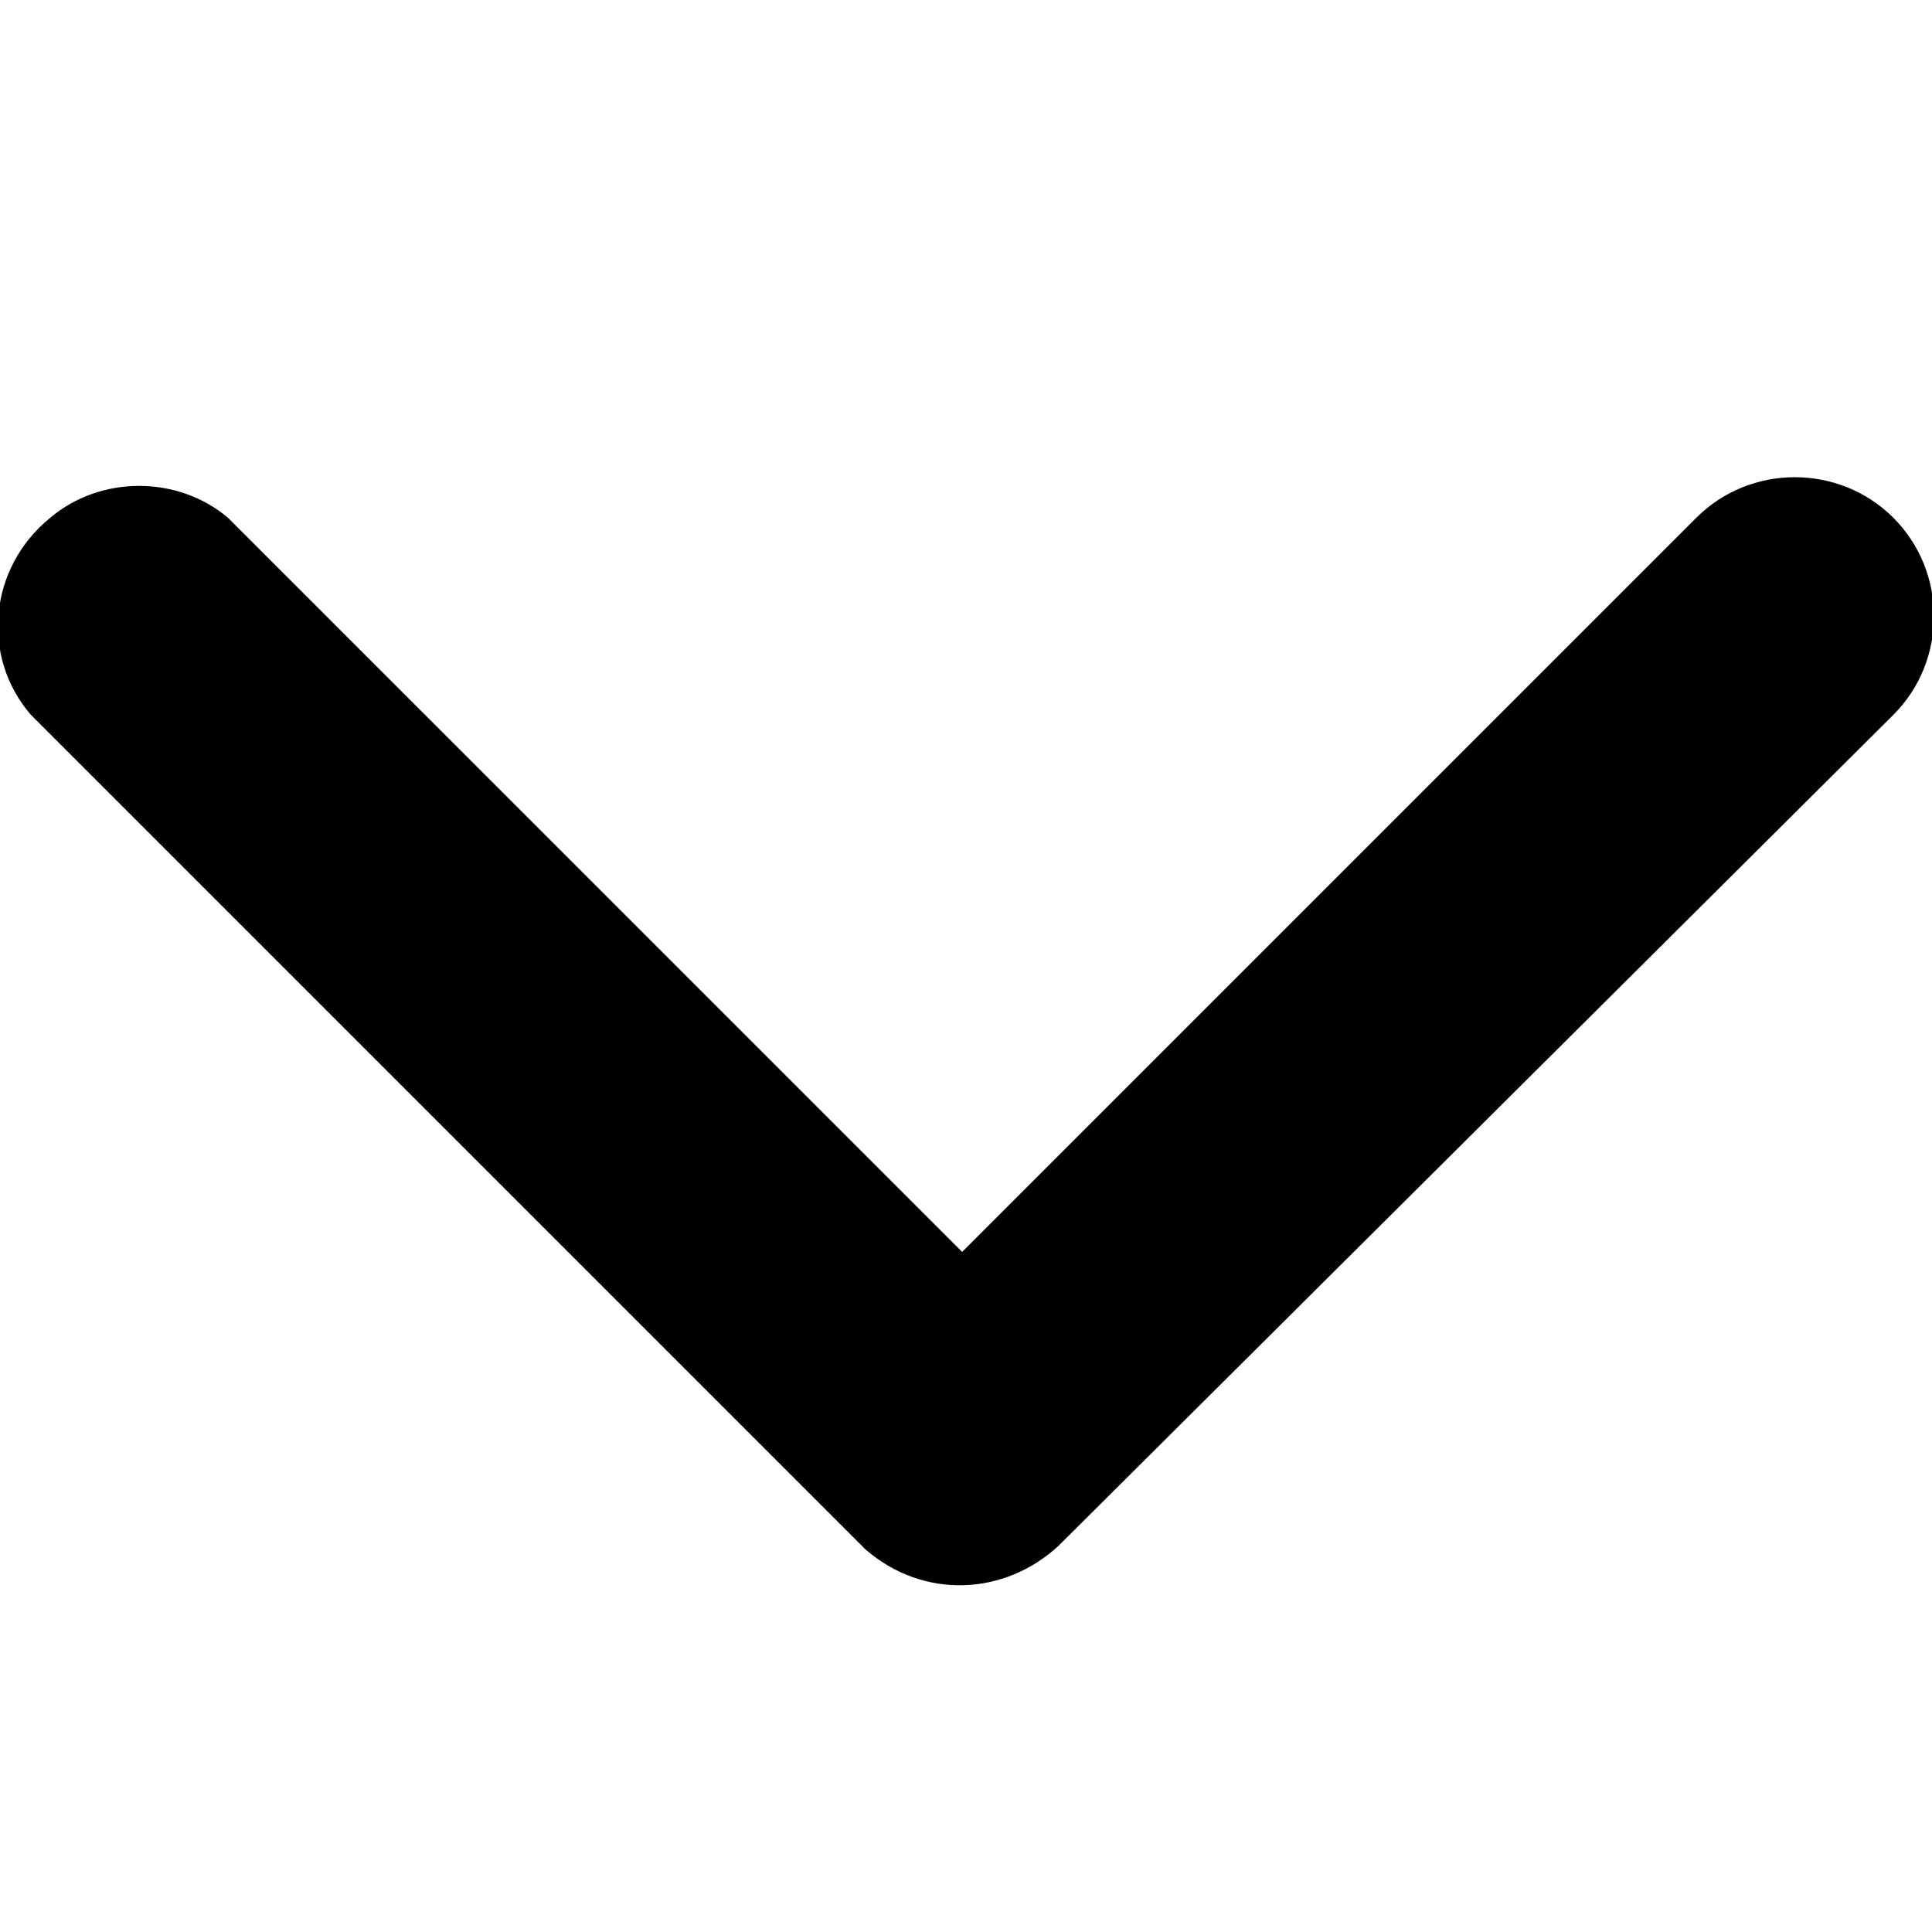
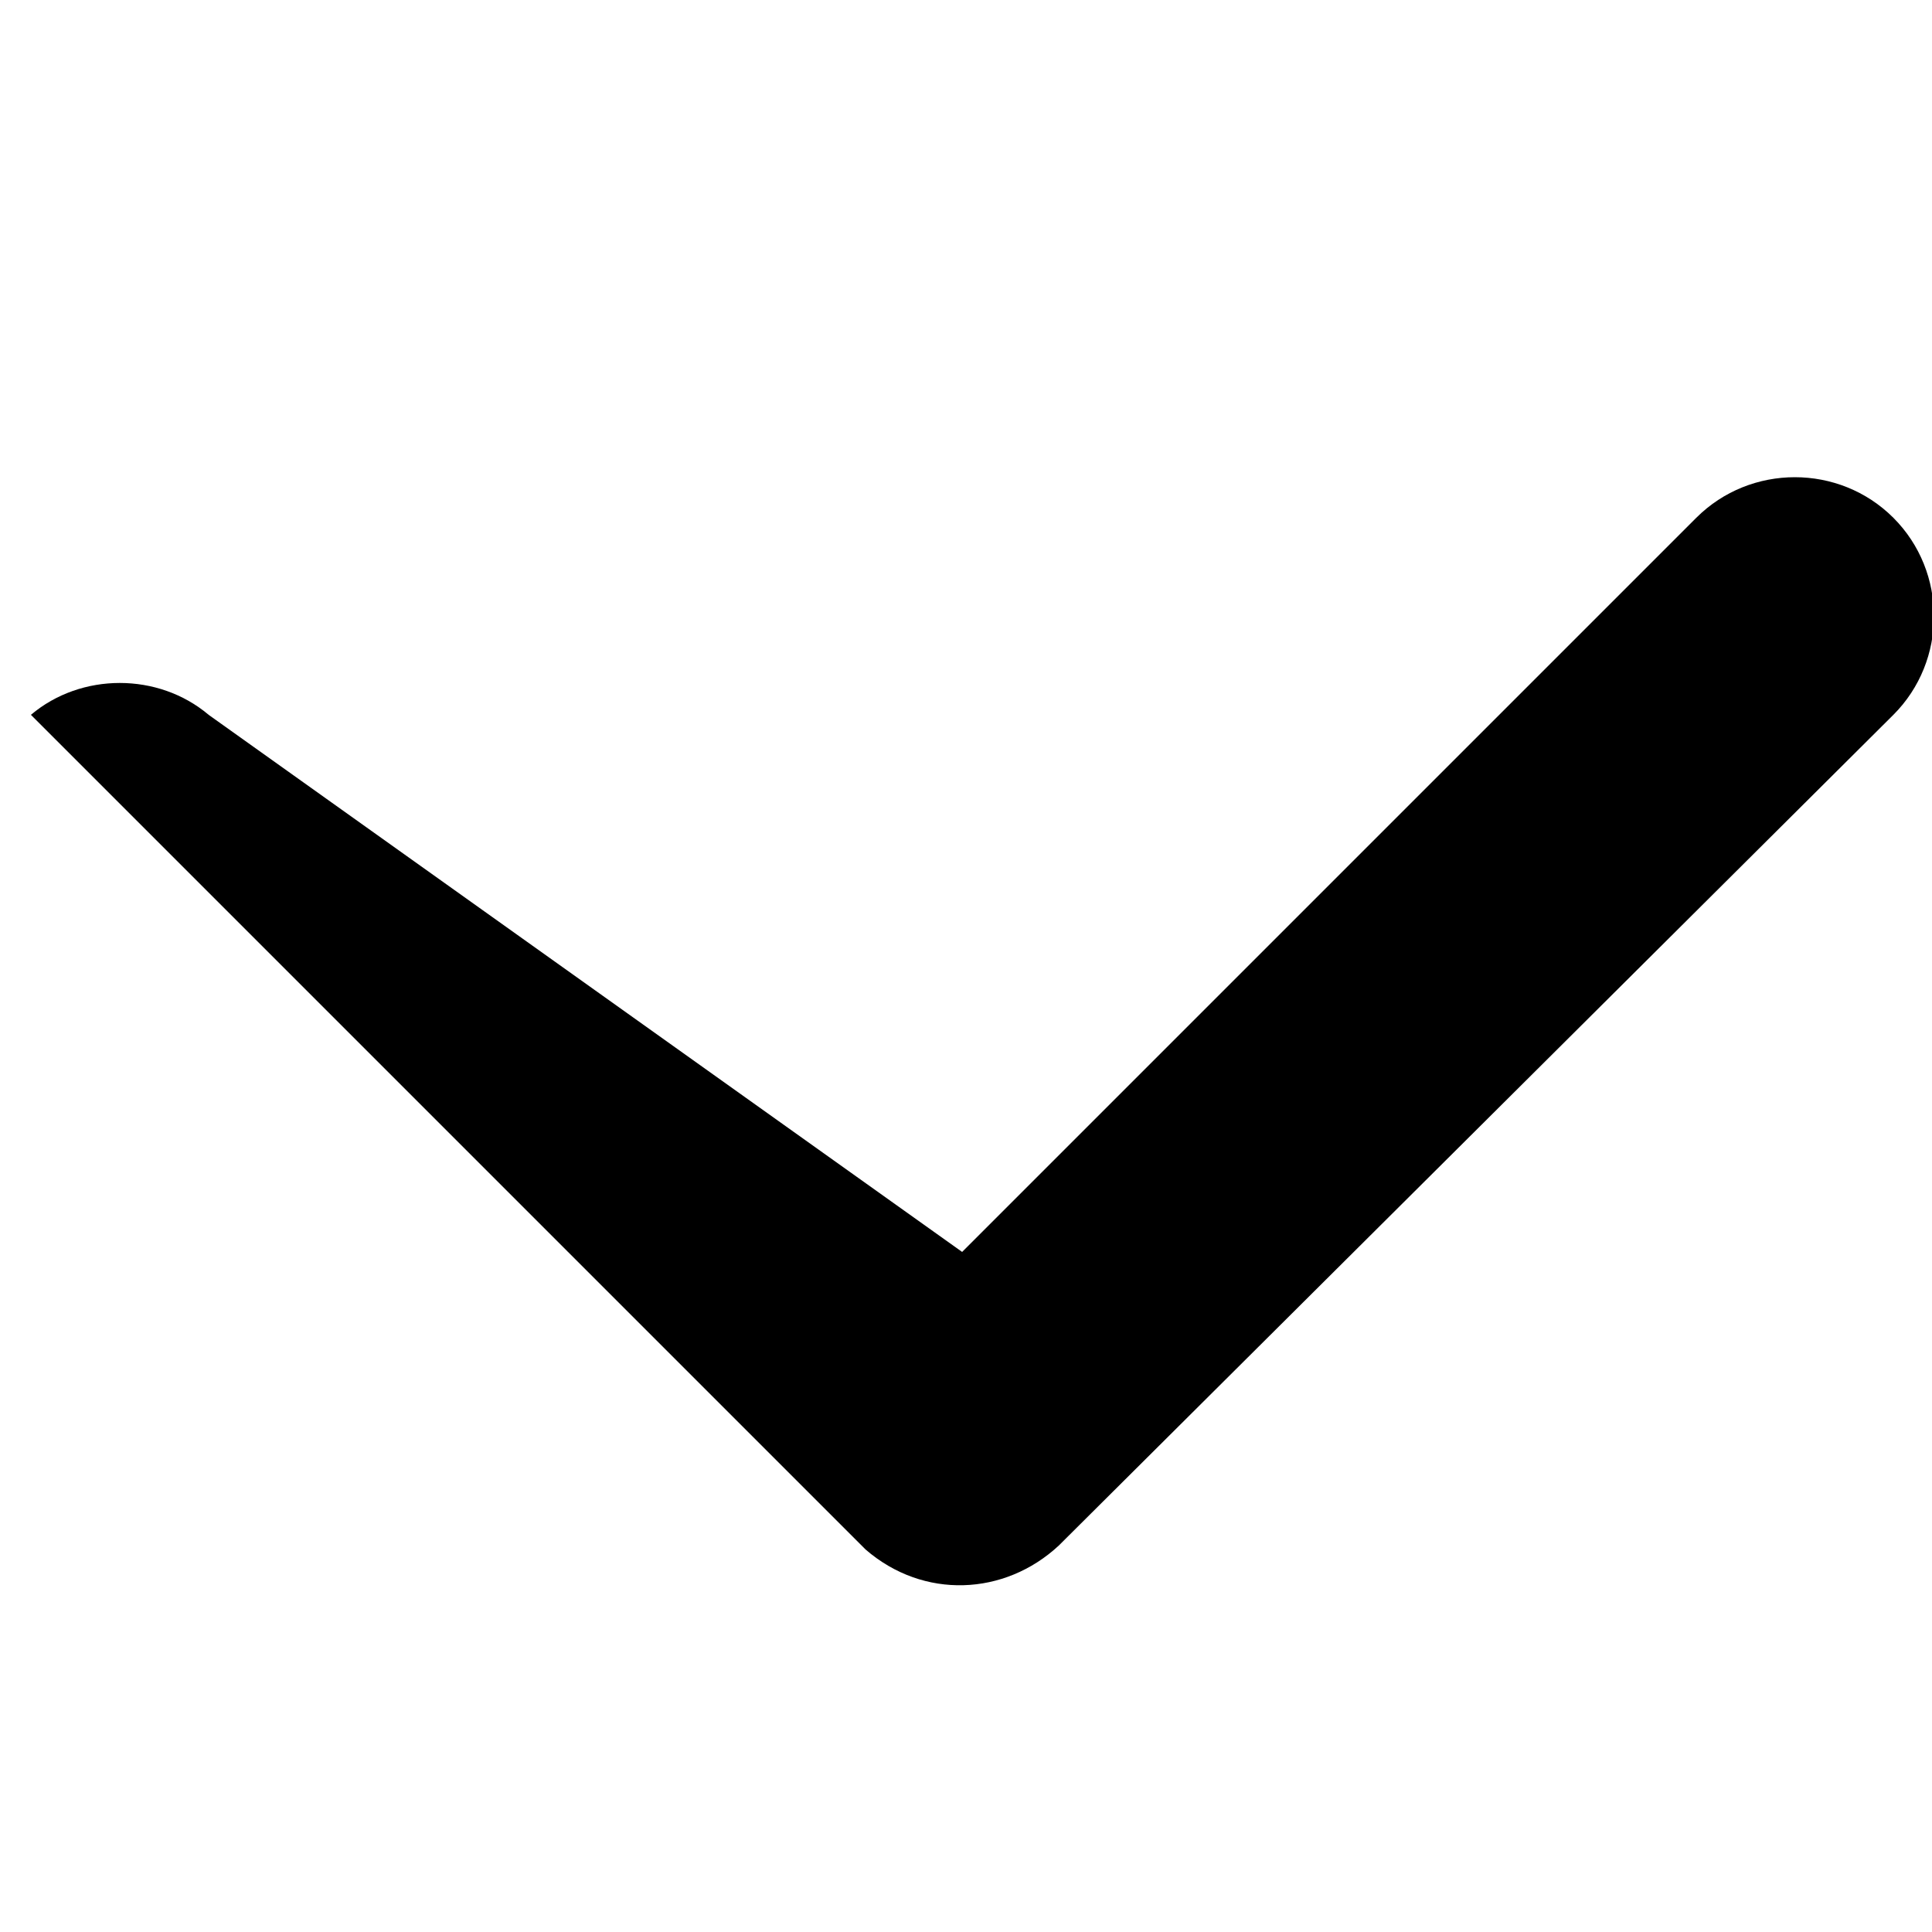
<svg xmlns="http://www.w3.org/2000/svg" version="1.1" id="Laag_1" x="0px" y="0px" viewBox="0 0 50 50" style="enable-background:new 0 0 50 50;" xml:space="preserve">
-   <path id="Icon_ionic-ios-arrow-down" d="M24.9,32.4l19-19c1.4-1.4,3.7-1.4,5.1,0c0,0,0,0,0,0c1.4,1.4,1.4,3.7,0,5.1L27.4,40  c-1.4,1.3-3.5,1.4-5,0.1L0.8,18.5c-1.3-1.5-1.1-3.8,0.5-5.1c1.3-1.1,3.3-1.1,4.6,0L24.9,32.4z" />
+   <path id="Icon_ionic-ios-arrow-down" d="M24.9,32.4l19-19c1.4-1.4,3.7-1.4,5.1,0c0,0,0,0,0,0c1.4,1.4,1.4,3.7,0,5.1L27.4,40  c-1.4,1.3-3.5,1.4-5,0.1L0.8,18.5c1.3-1.1,3.3-1.1,4.6,0L24.9,32.4z" />
</svg>